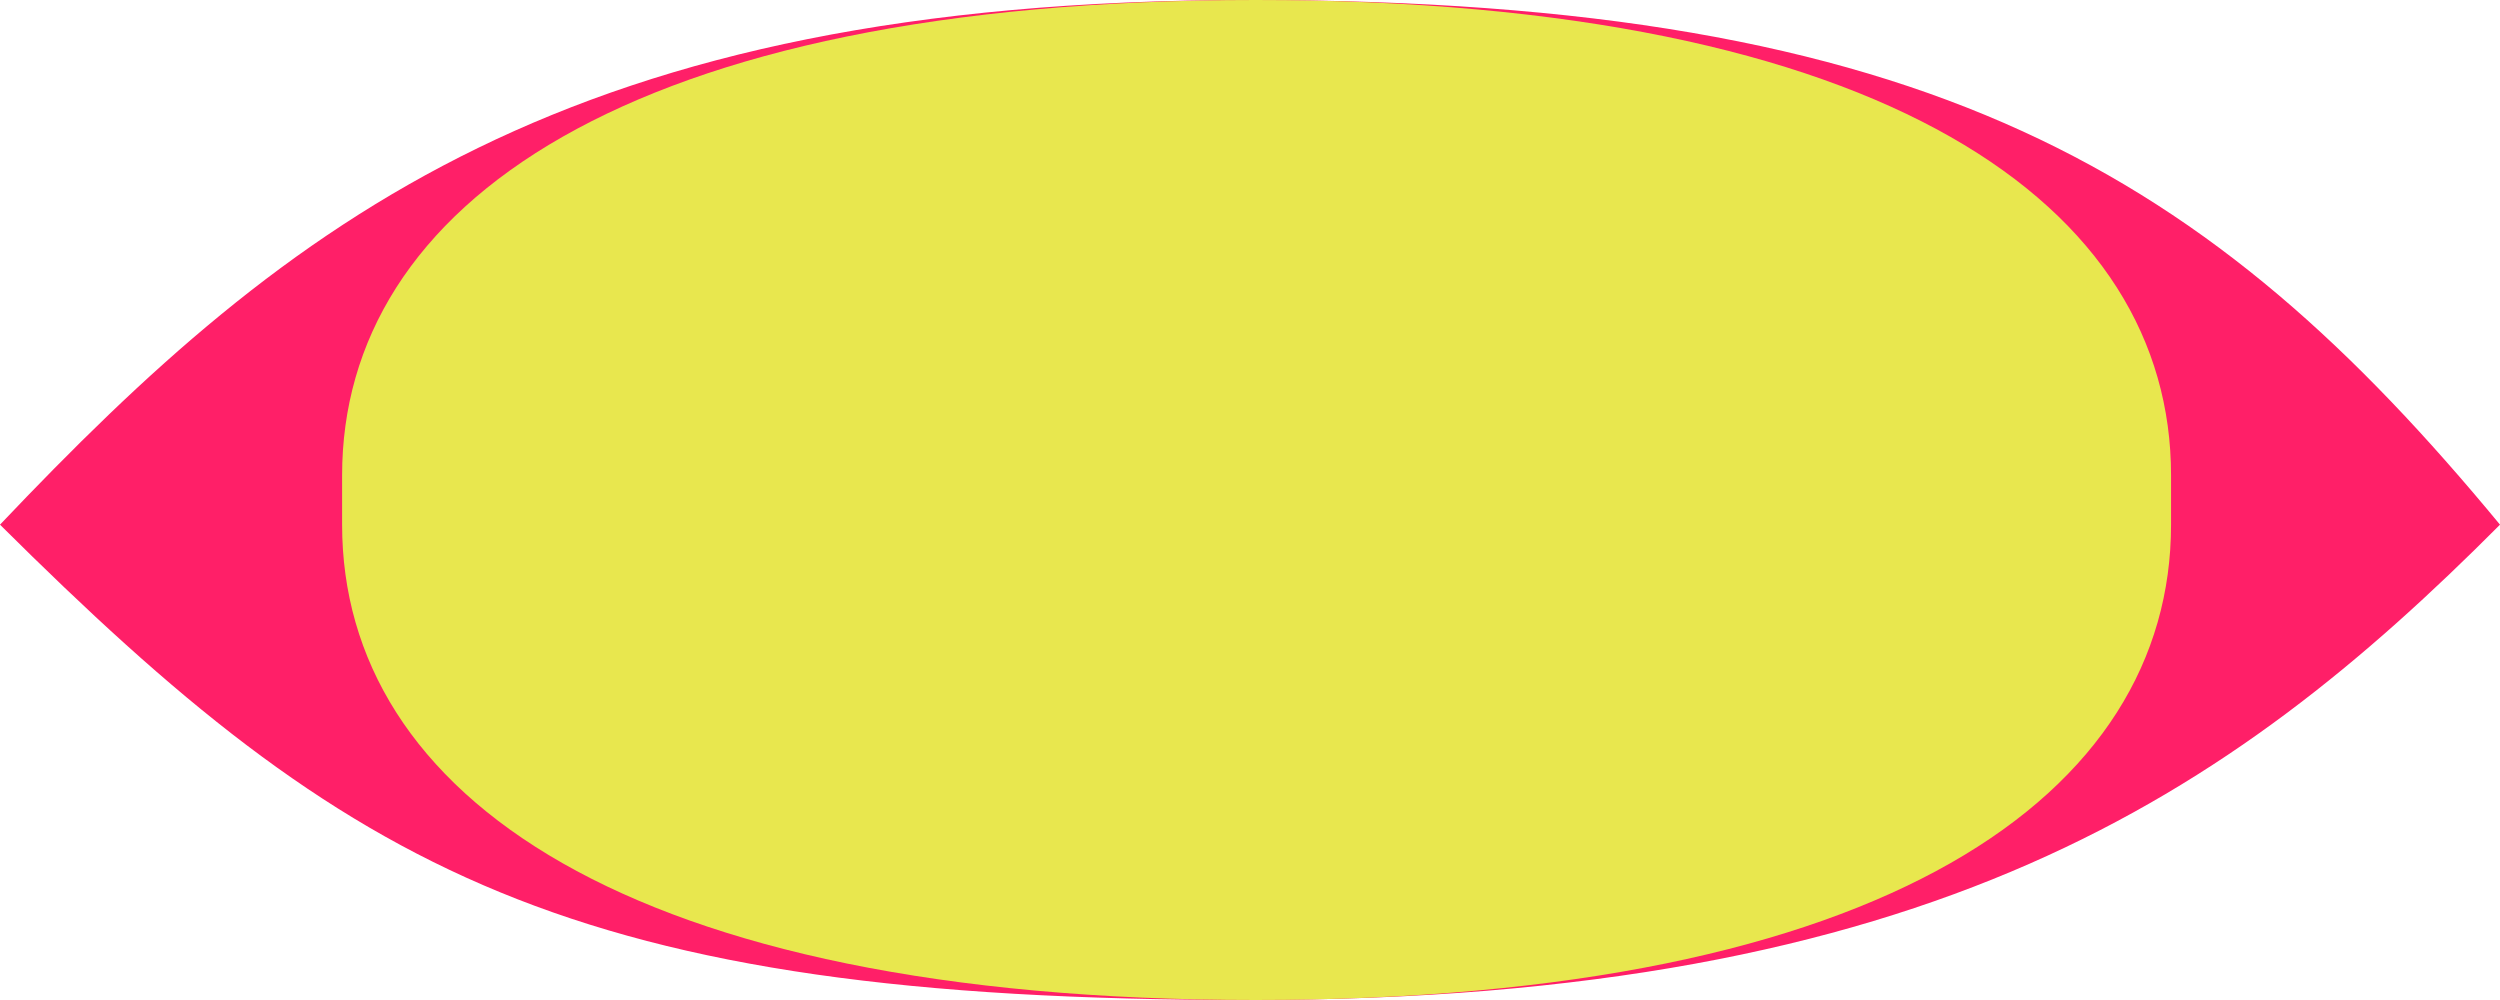
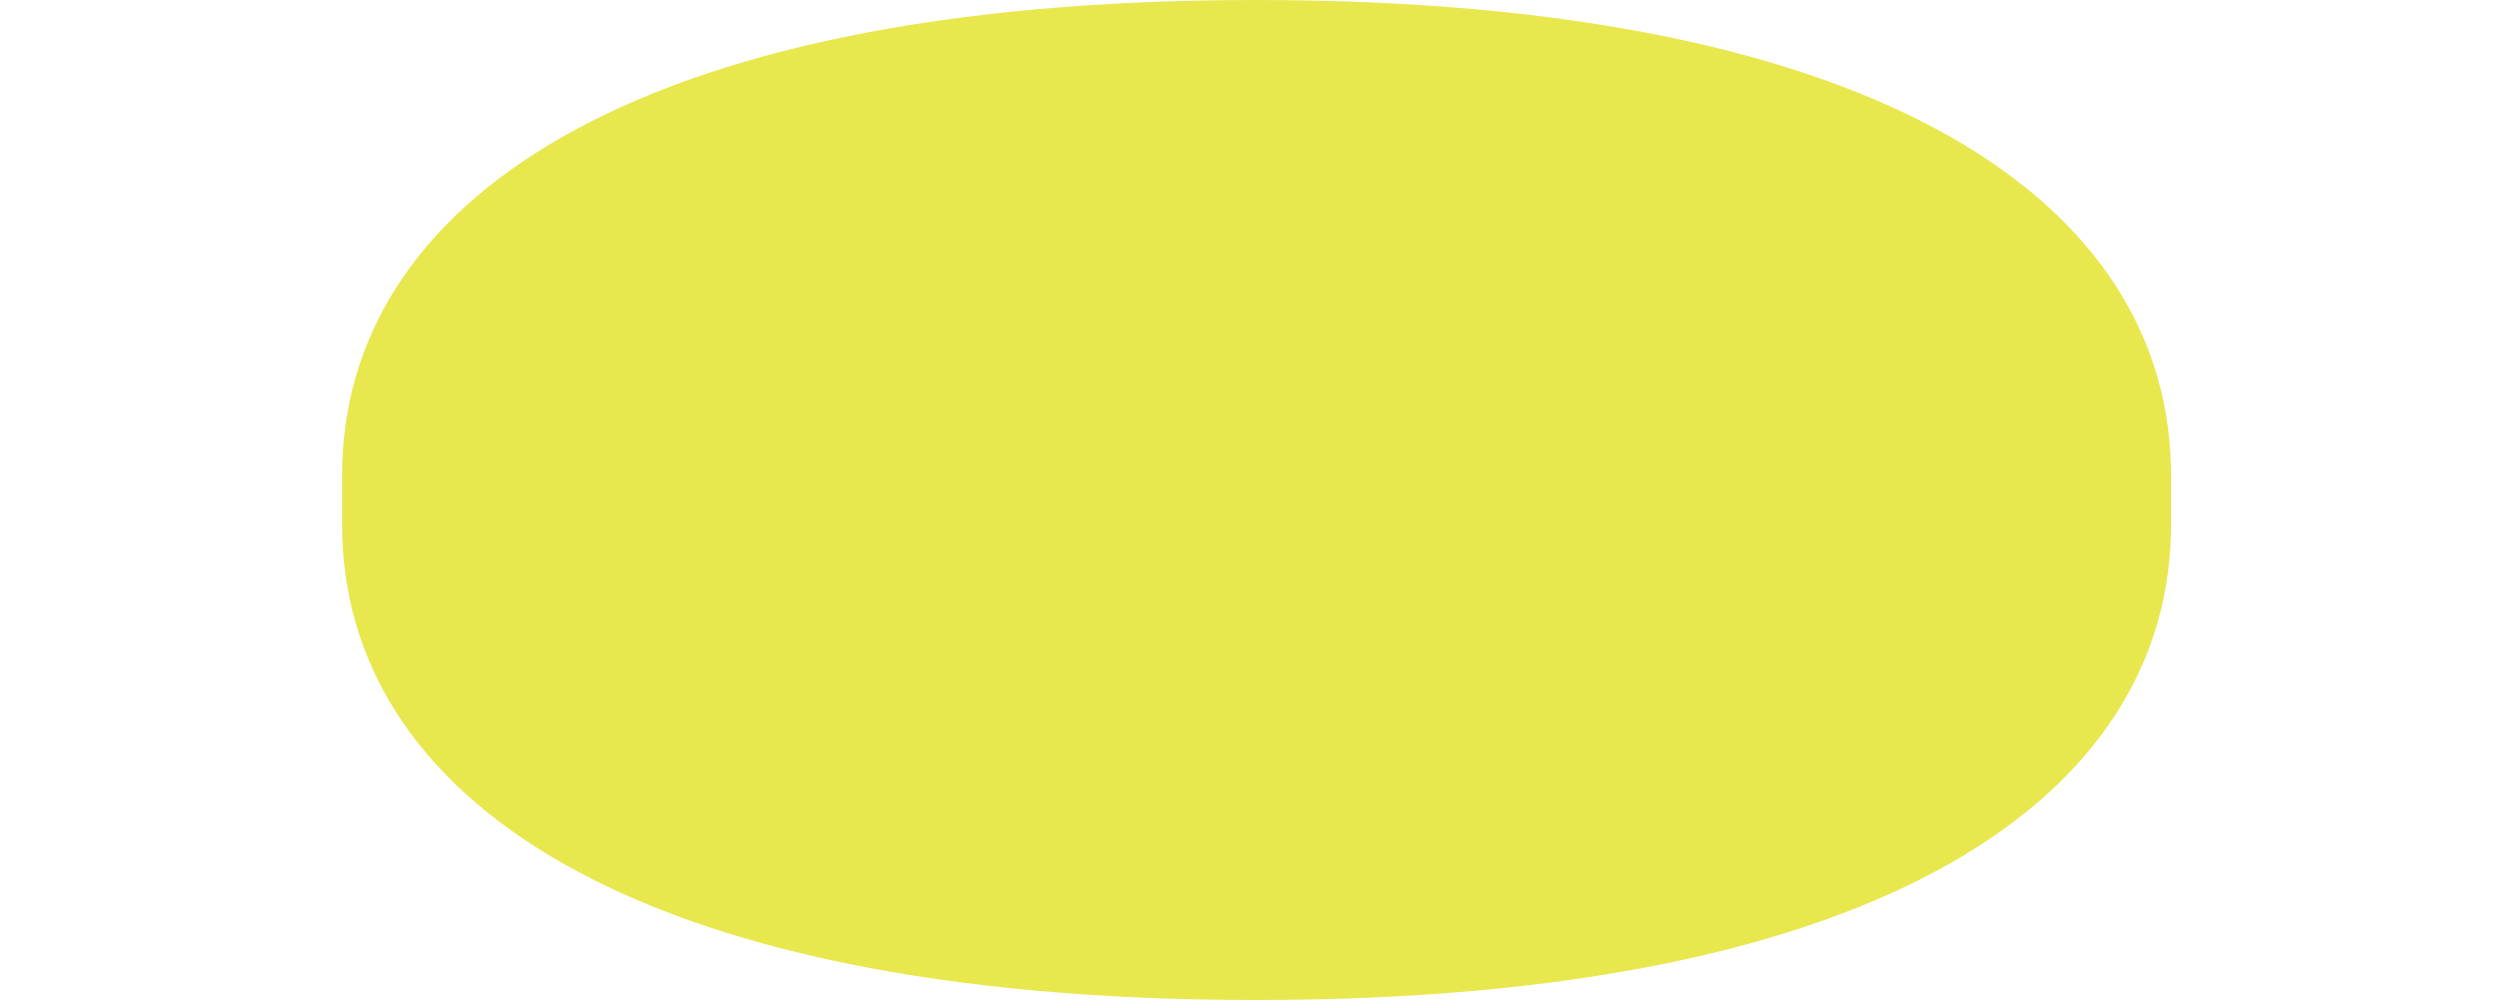
<svg xmlns="http://www.w3.org/2000/svg" width="190" height="76" viewBox="0 0 190 76" fill="none">
-   <path d="M94.927 1.66893e-06C43.223 1.66893e-06 22 16.697 0 39.875C26.5 66.212 43.223 76 94.927 76C146.777 76 169.5 60.455 190 39.875C168 13.242 146.777 1.66893e-06 94.927 1.66893e-06ZM94.927 28.623C106.758 28.623 112.308 32.374 112.308 37.605V38.395C112.308 43.626 106.758 47.377 94.927 47.377C83.096 47.377 77.692 43.626 77.692 38.395V37.605C77.692 32.374 83.096 28.623 94.927 28.623Z" fill="#FF1F68" />
  <path d="M95.432 0C47.52 0 26 15.694 26 36.125V39.875C26 60.306 47.52 76 95.432 76C143.48 76 165 60.306 165 39.875V36.125C165 15.694 143.48 0 95.432 0Z" fill="#E8E74E" />
</svg>